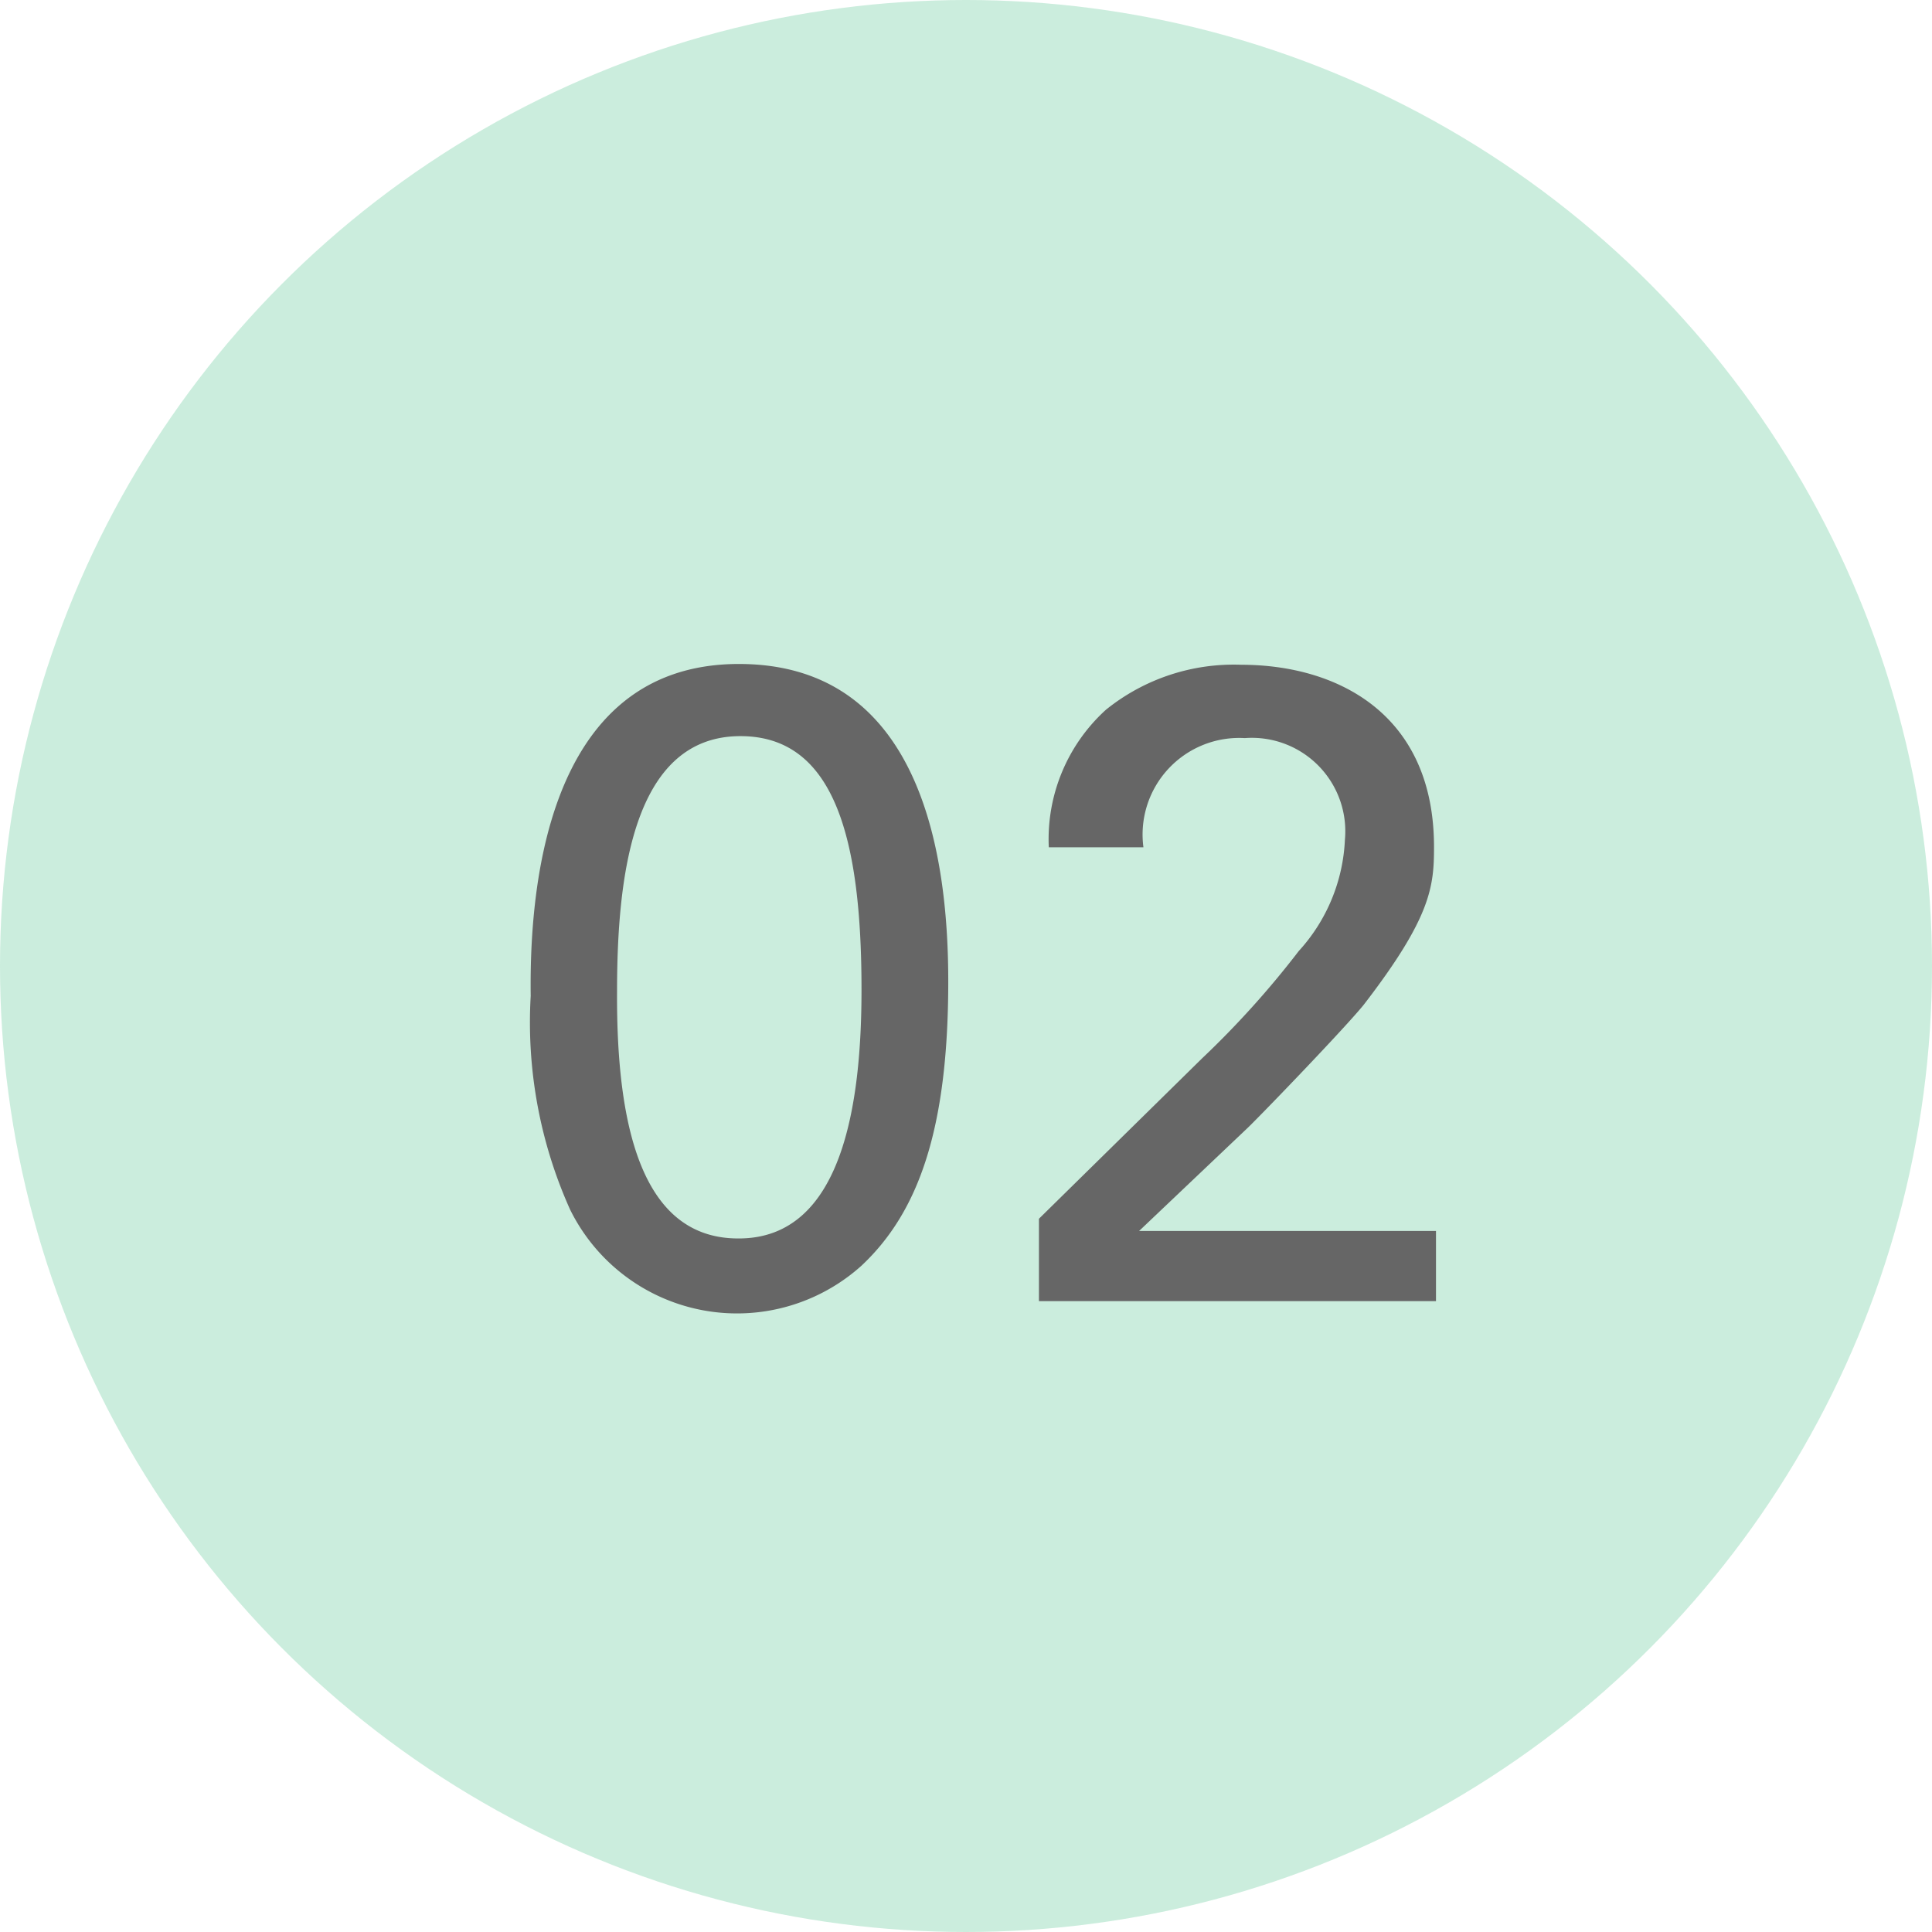
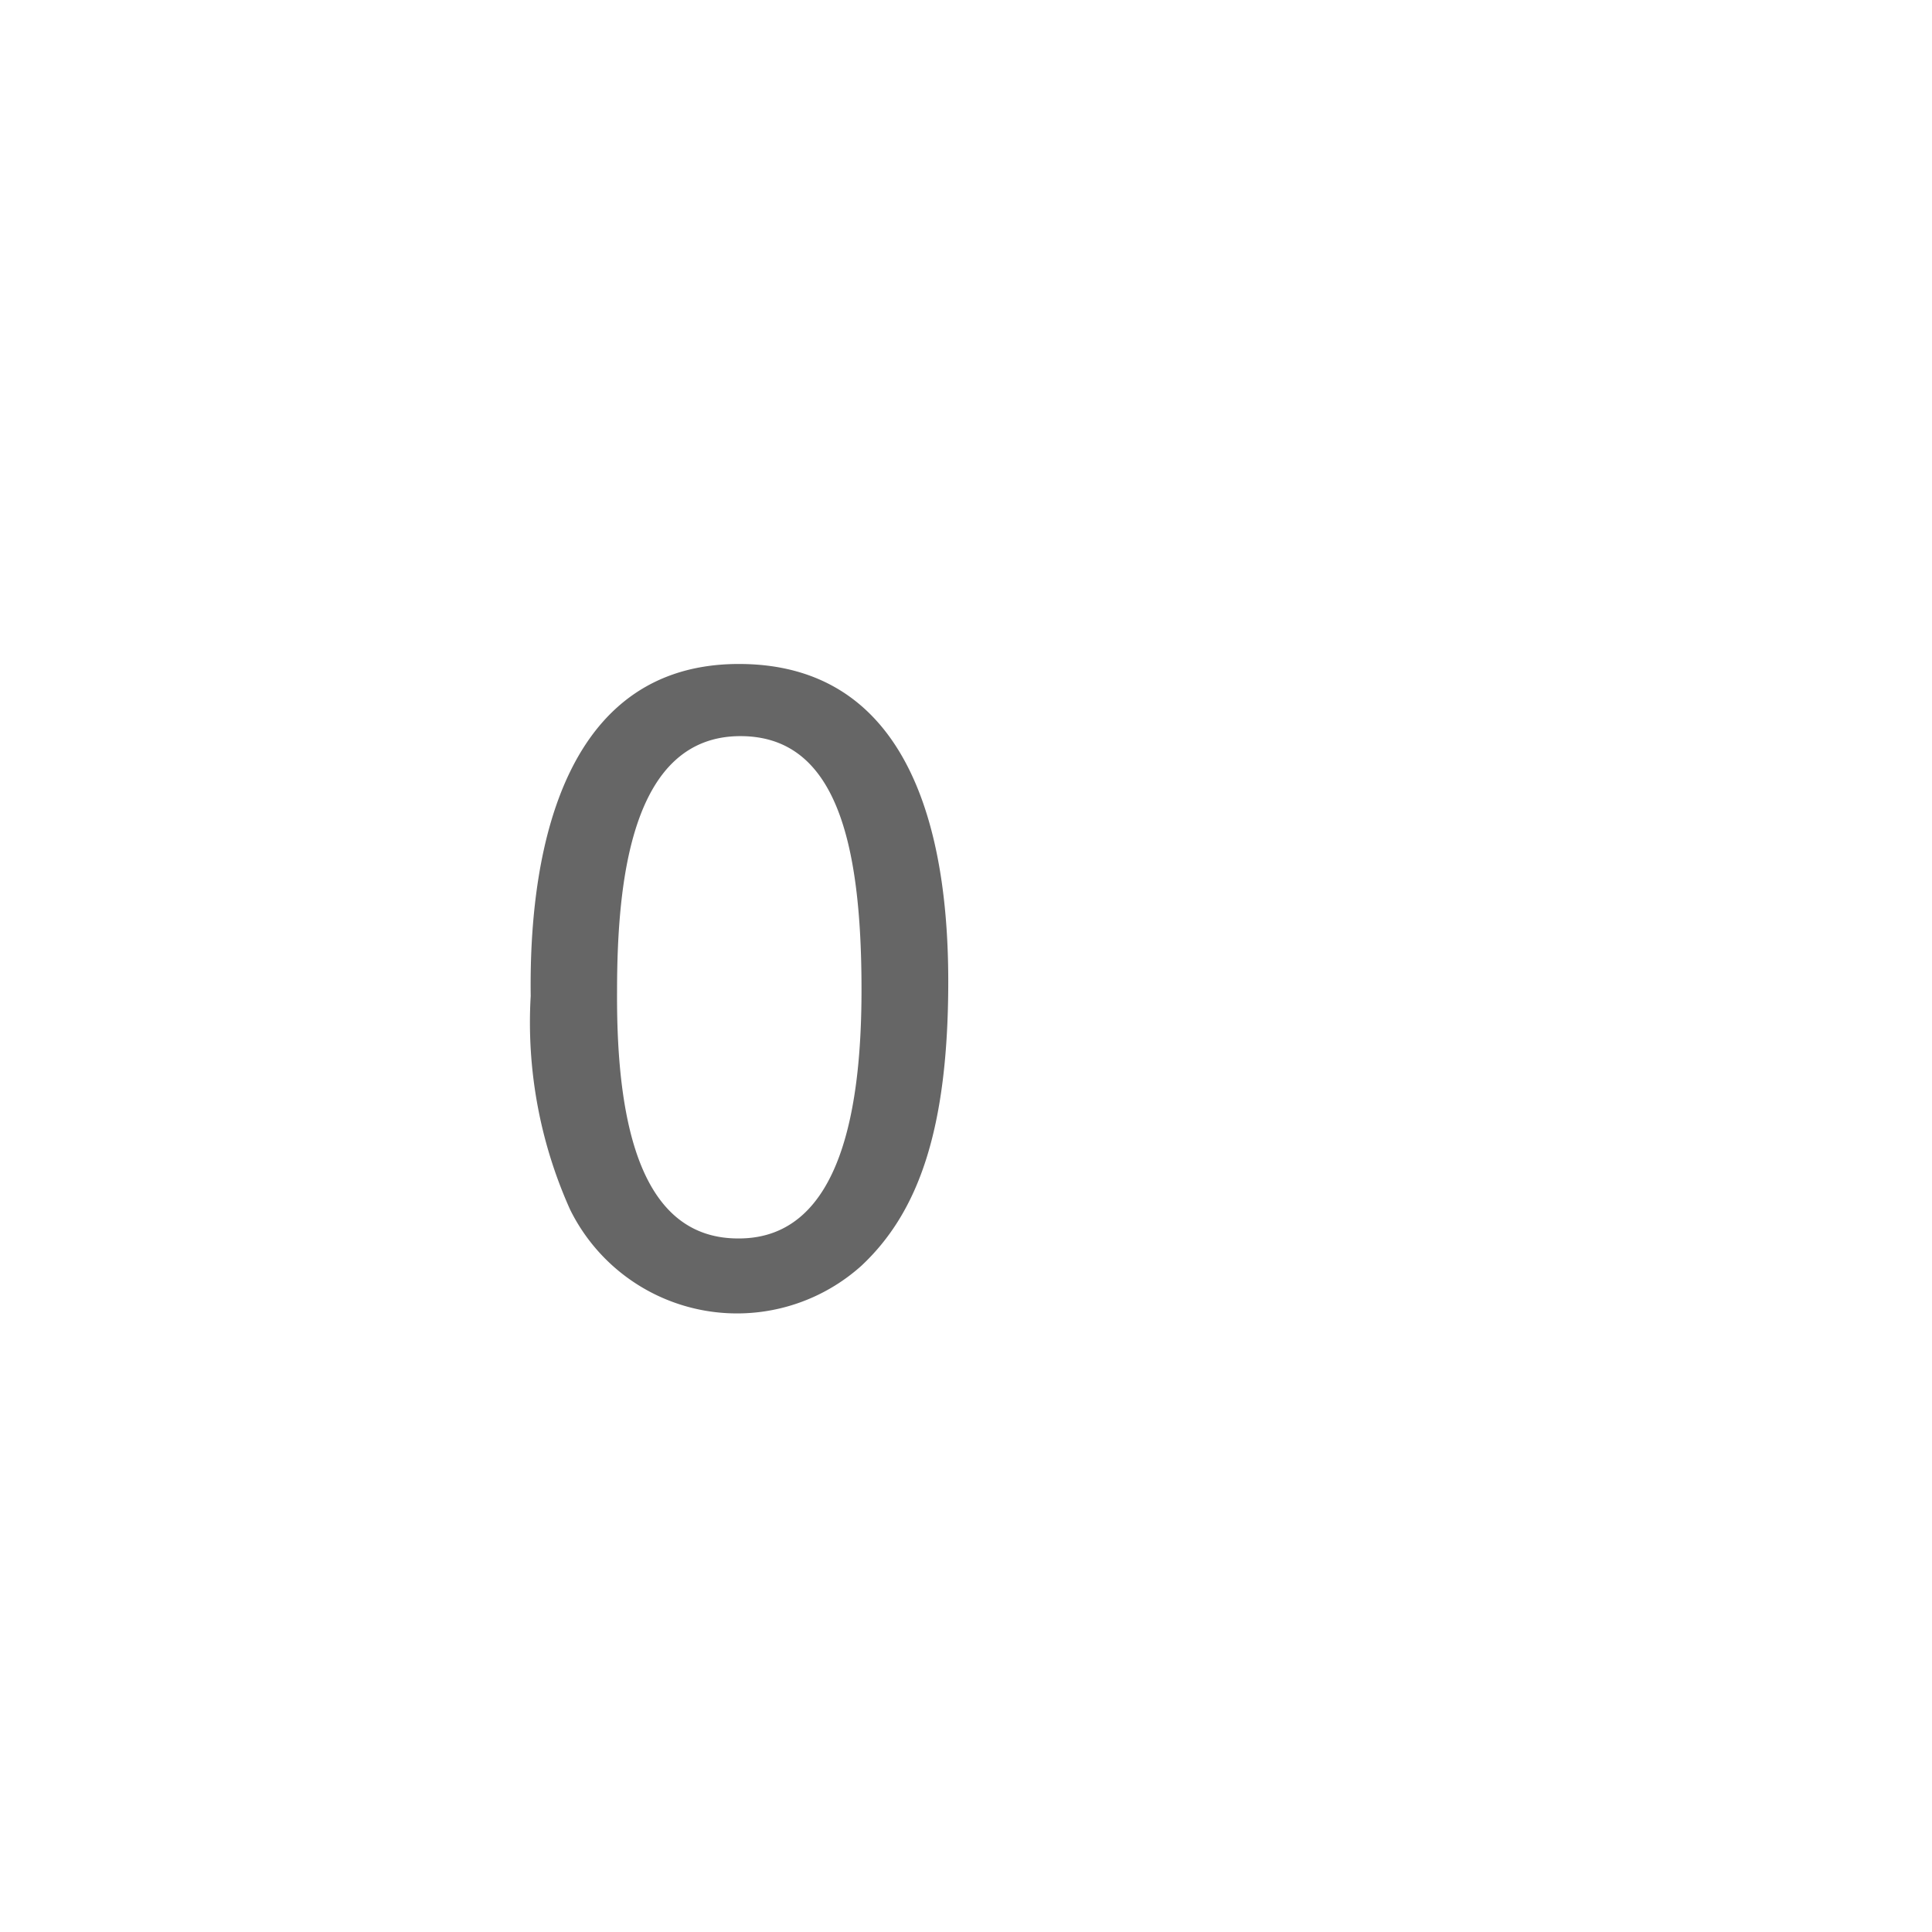
<svg xmlns="http://www.w3.org/2000/svg" viewBox="0 0 49 49">
  <defs>
    <style>.cls-1{isolation:isolate;}.cls-2{fill:#bfe9d5;mix-blend-mode:multiply;opacity:0.82;}.cls-3{fill:#666;}</style>
  </defs>
  <g class="cls-1">
    <g id="レイヤー_2" data-name="レイヤー 2">
      <g id="レイヤー_1-2" data-name="レイヤー 1">
-         <circle class="cls-2" cx="24.5" cy="24.5" r="24.5" />
        <path class="cls-3" d="M18.74,16.84c4.73,0,5.31,5.08,5.31,8.05,0,3.76-.76,5.86-2.2,7.21a4.72,4.72,0,0,1-7.39-1.42,11.57,11.57,0,0,1-1-5.42C13.43,22.9,13.71,16.84,18.74,16.84Zm0,14.57c2.65,0,3.11-3.47,3.11-6.31,0-3.8-.67-6.43-3.07-6.43-2.76,0-3.13,3.64-3.13,6.48C15.63,28.67,16.32,31.41,18.72,31.41Z" />
-         <path class="cls-3" d="M26.35,30.91l4.14-4.07a23.24,23.24,0,0,0,2.45-2.72,4.48,4.48,0,0,0,1.17-2.82,2.37,2.37,0,0,0-2.54-2.58A2.45,2.45,0,0,0,29,21.49h-2.4A4.43,4.43,0,0,1,28.05,18a5.16,5.16,0,0,1,3.43-1.14c2.42,0,4.89,1.23,4.89,4.62,0,1-.07,1.78-1.78,4-.46.57-2.47,2.66-2.93,3.11l-2.77,2.63h7.53V33H26.35Z" />
      </g>
    </g>
  </g>
</svg>